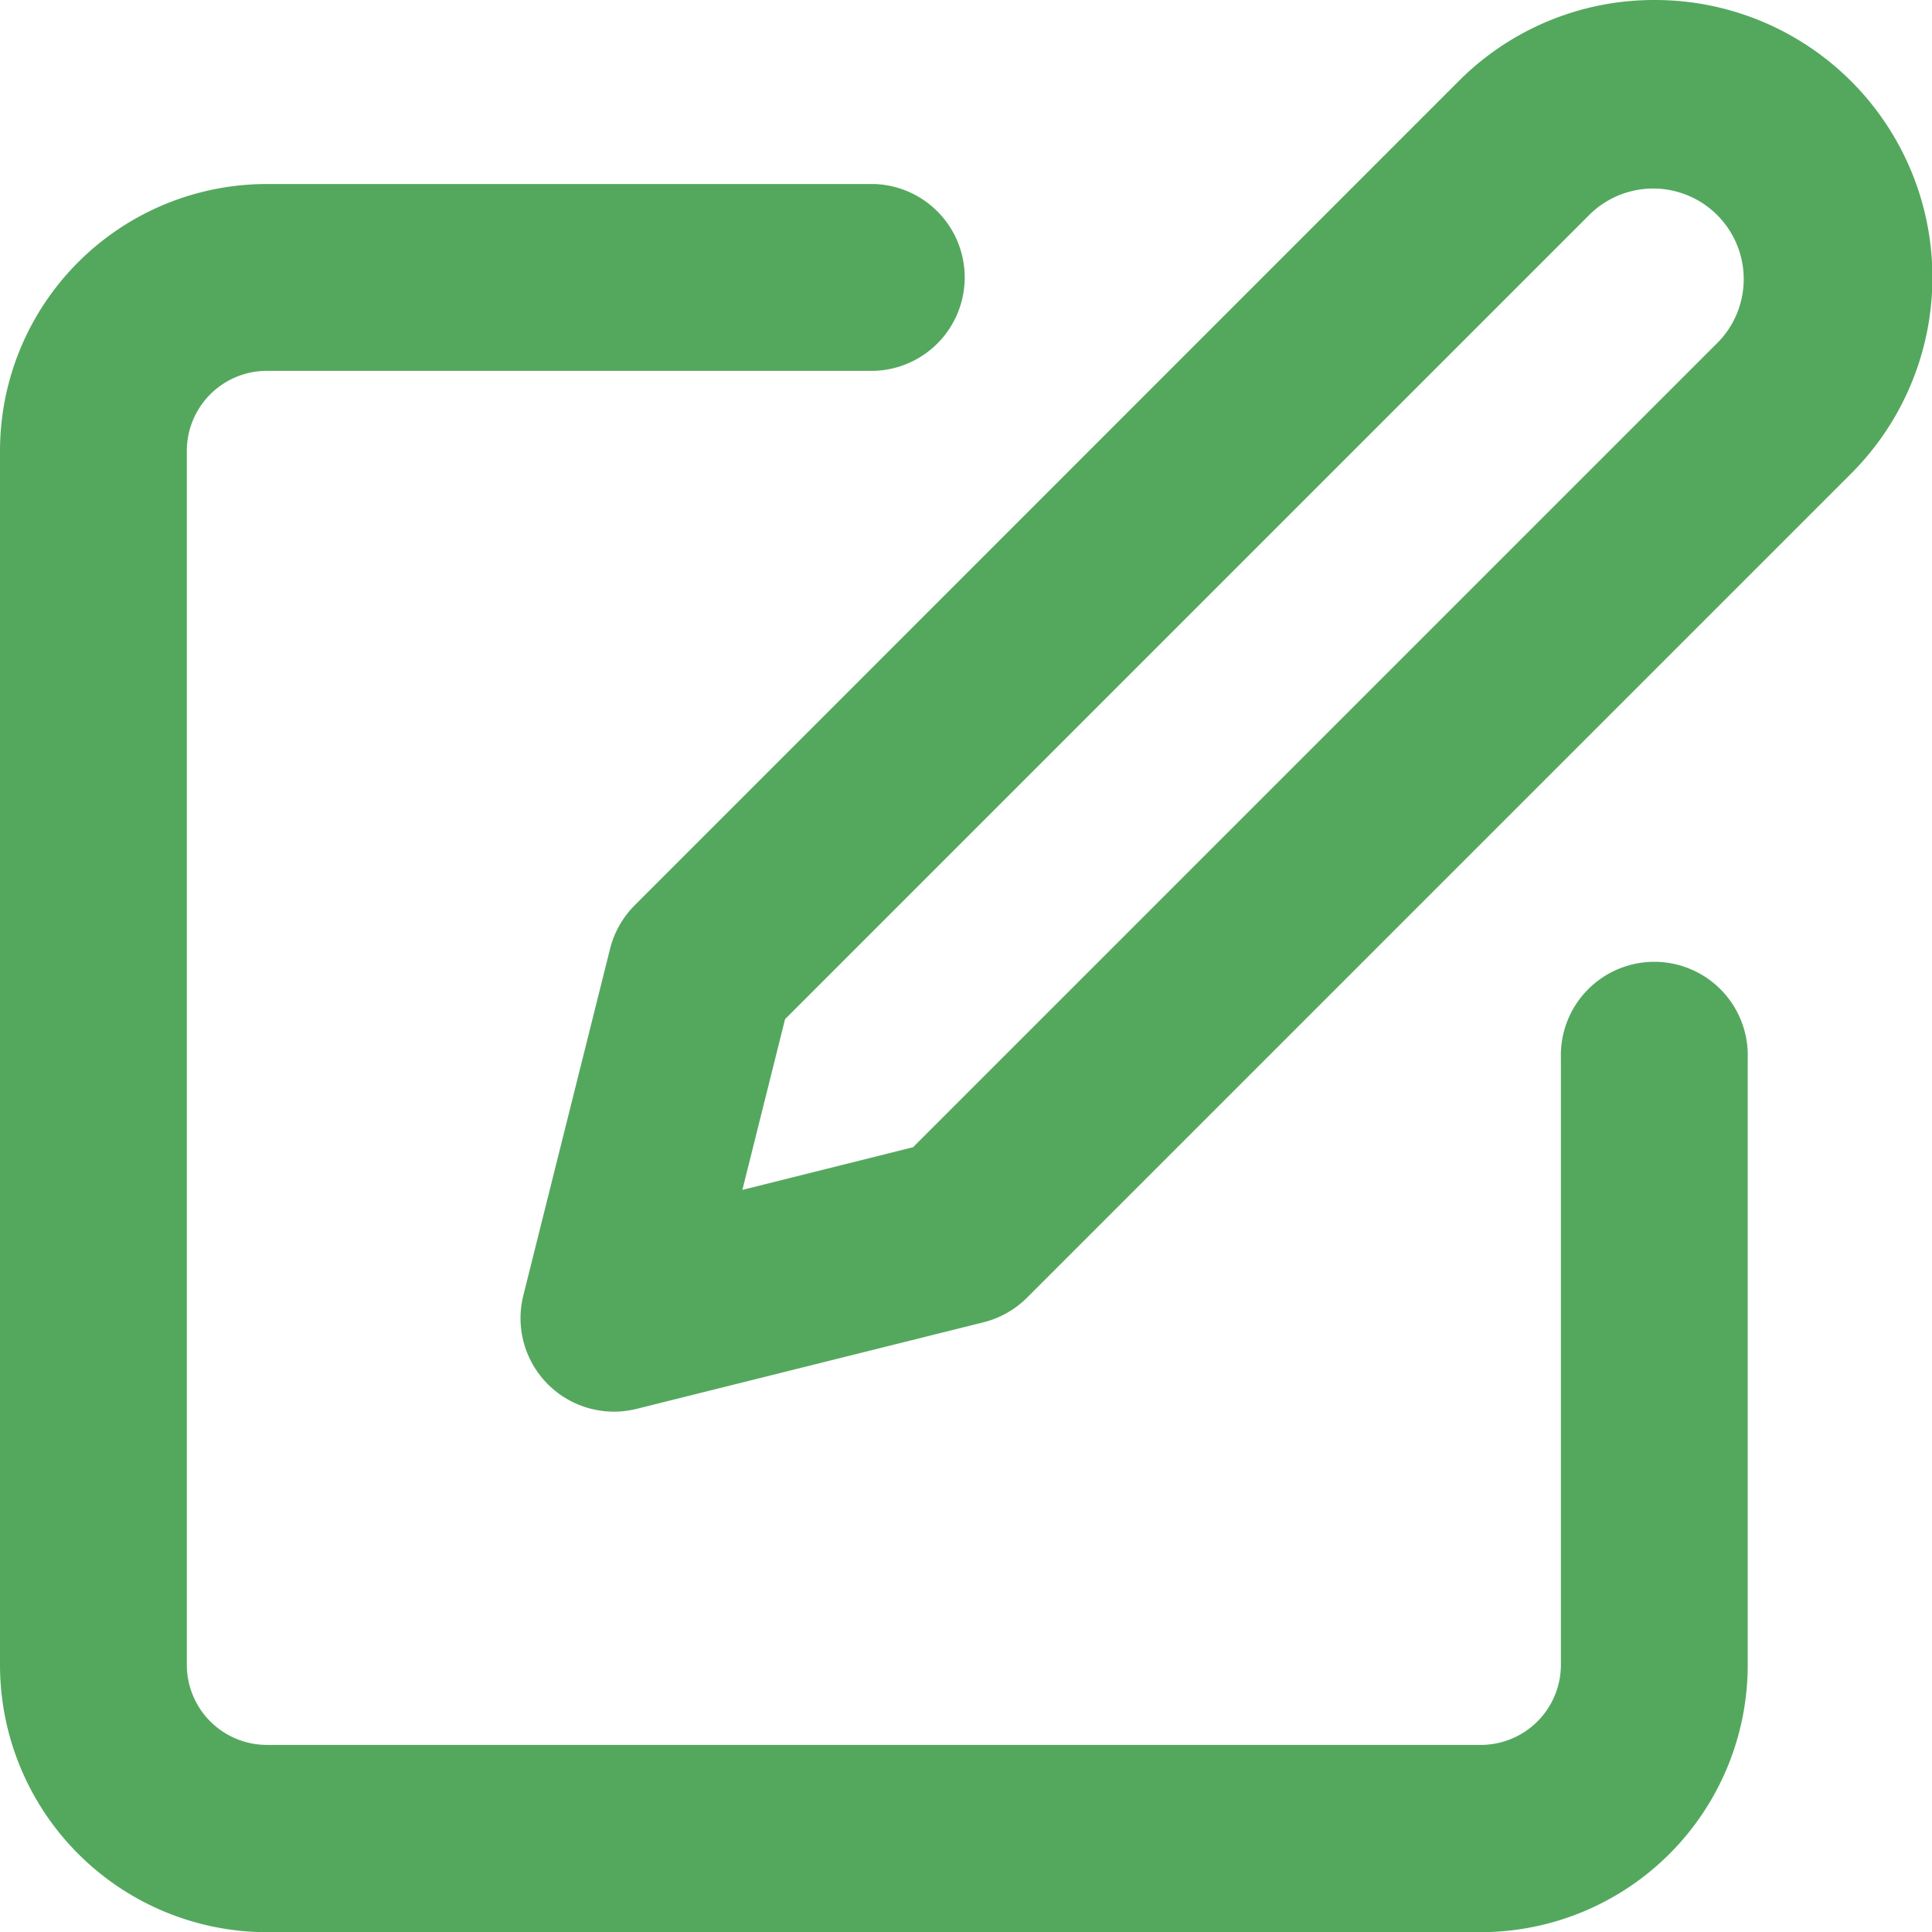
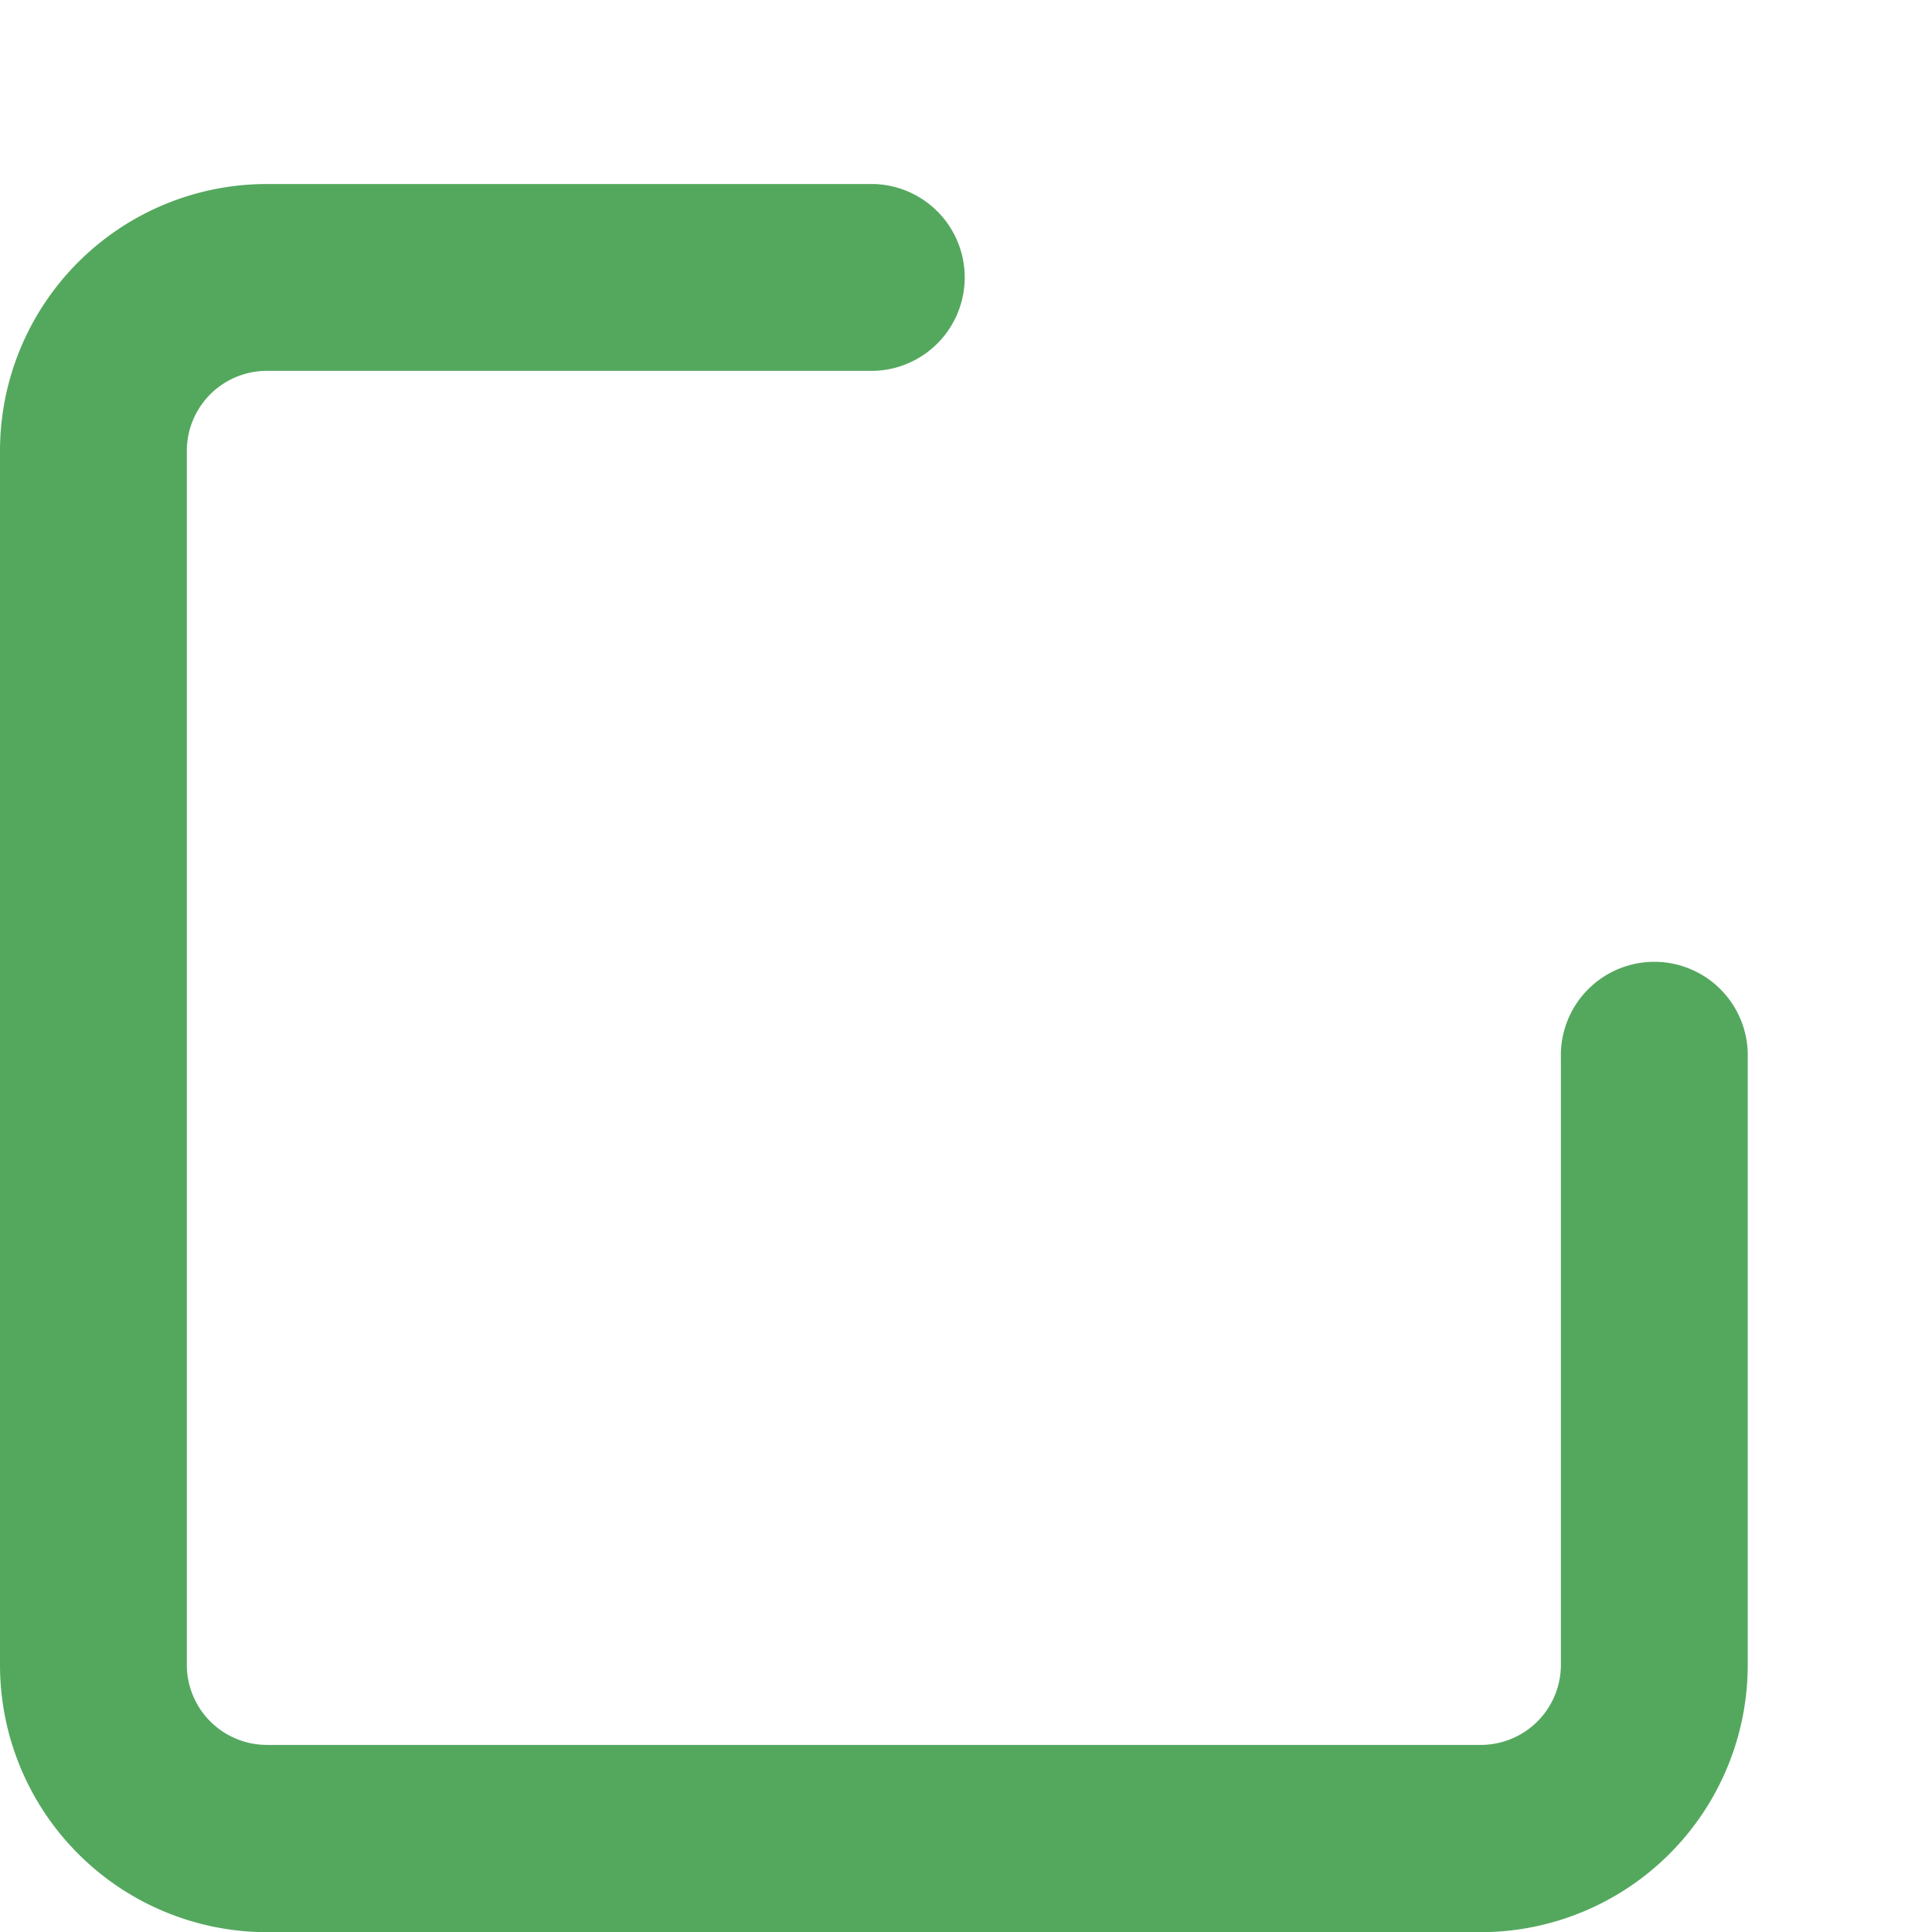
<svg xmlns="http://www.w3.org/2000/svg" width="22.636" height="22.638" viewBox="0 0 22.636 22.638">
  <path d="M19.1,25.232H4.877A3.131,3.131,0,0,1,1.75,22.1V7.877A3.127,3.127,0,0,1,4.877,4.75h7.114a1.095,1.095,0,0,1,0,2.189H4.877a.938.938,0,0,0-.938.938V22.1a.939.939,0,0,0,.938.938H19.1a.939.939,0,0,0,.938-.938V14.991a1.095,1.095,0,1,1,2.189,0V22.1A3.131,3.131,0,0,1,19.1,25.232Z" transform="translate(-1.75 -2.594)" fill="#54a85e" />
-   <path d="M24.04,1.568a3.25,3.25,0,0,1,2.3,5.549l-9.655,9.655a1.1,1.1,0,0,1-.508.288L12.11,18.075a1.095,1.095,0,0,1-1.327-1.327L11.8,12.683a1.1,1.1,0,0,1,.288-.508L21.741,2.52A3.229,3.229,0,0,1,24.04,1.568ZM15.35,15.009l9.44-9.44a1.061,1.061,0,0,0-1.5-1.5l-9.44,9.44-.5,2Z" transform="translate(-4.652 -1.568)" fill="#54a85e" />
</svg>